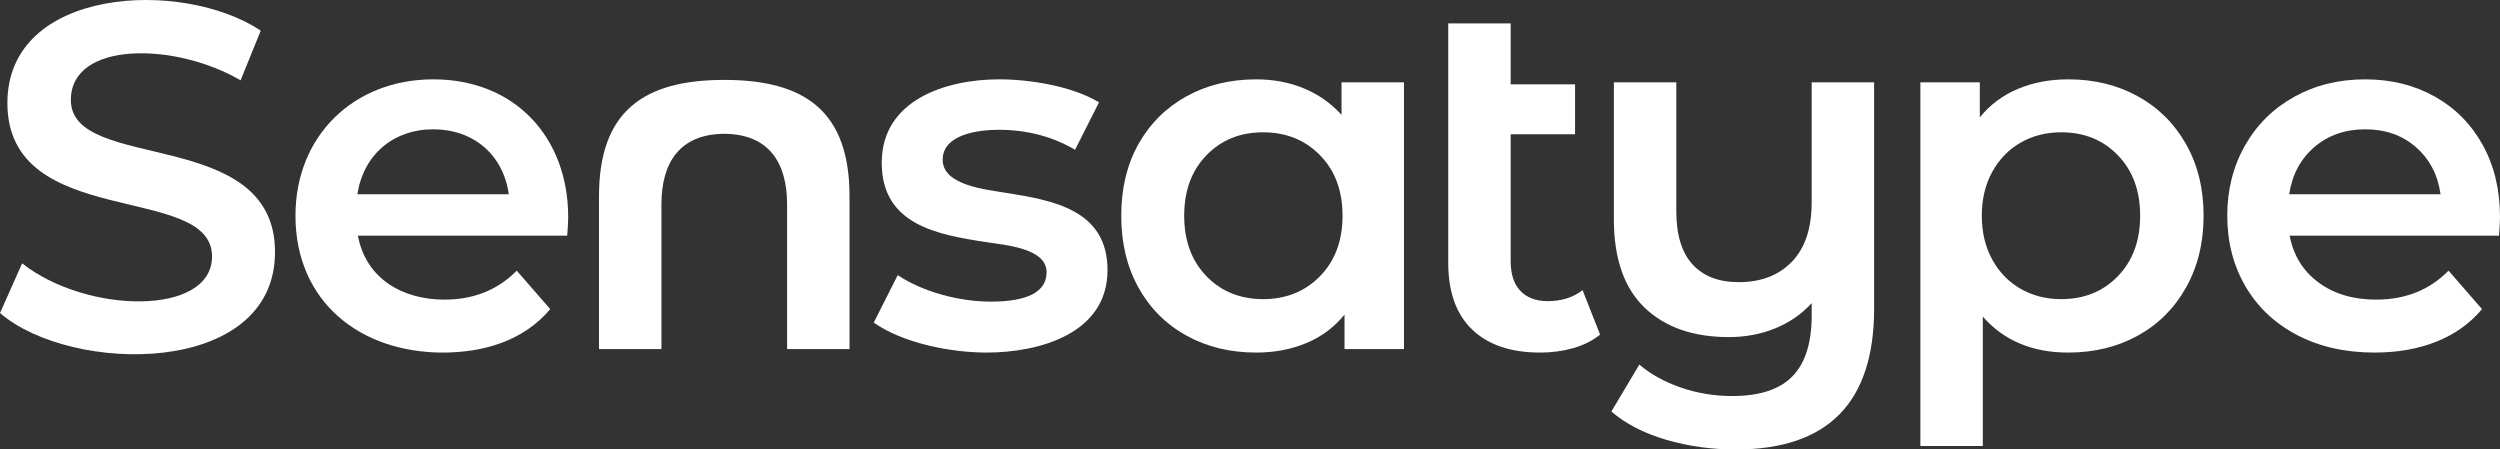
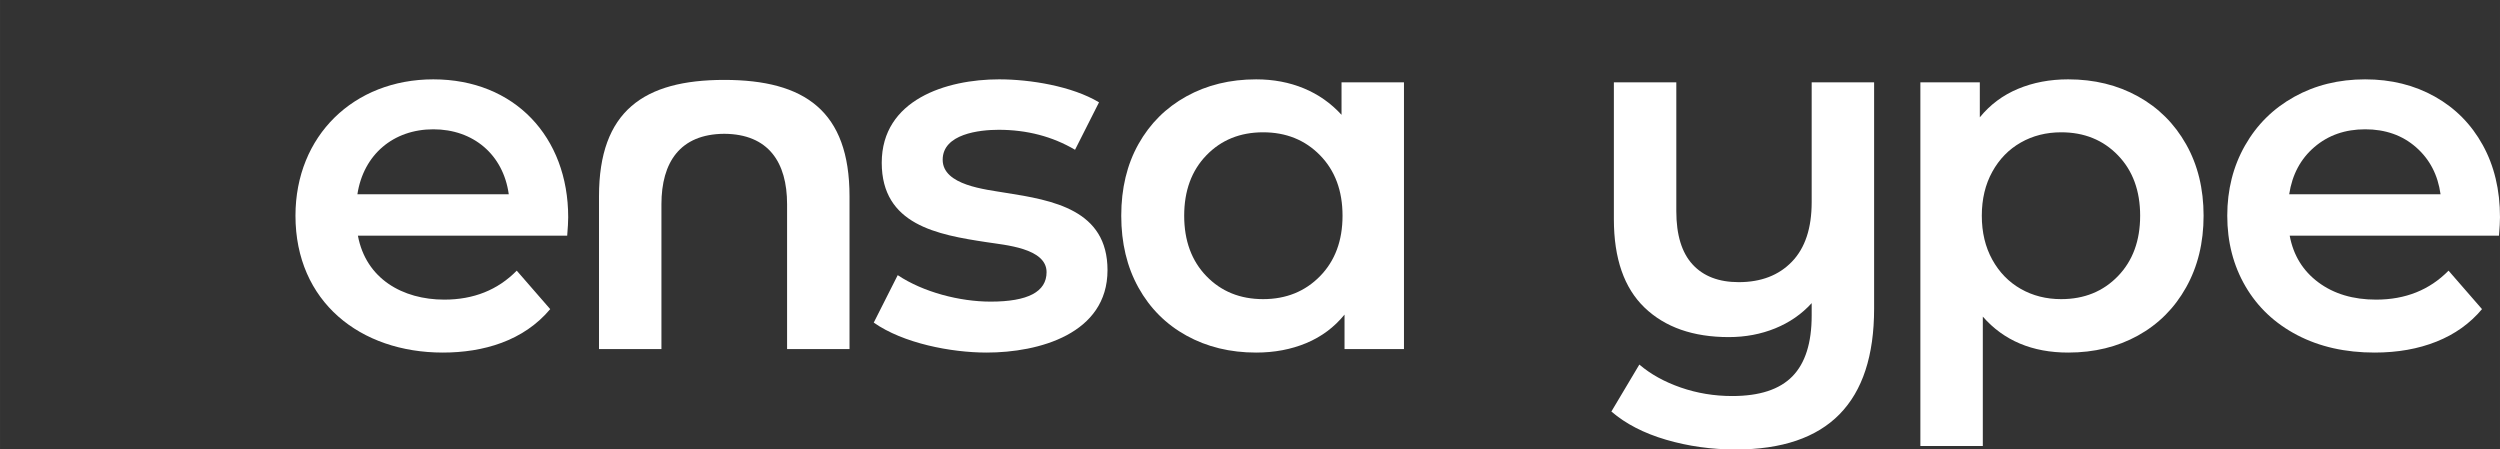
<svg xmlns="http://www.w3.org/2000/svg" xml:space="preserve" width="221.481mm" height="39.82mm" version="1.1" style="shape-rendering:geometricPrecision; text-rendering:geometricPrecision; image-rendering:optimizeQuality; fill-rule:evenodd; clip-rule:evenodd" viewBox="0 0 22148.08 3982.03">
  <rect x="0" y="0" width="22148.08" height="3982.03" fill="#333333" stroke="none" />
  <defs>
    <style type="text/css">
   
    .fil0 {fill:#ffffff;fill-rule:nonzero}
   
  </style>
  </defs>
  <g id="Layer_x0020_1">
    <g id="_105553156318784">
      <path class="fil0" d="M5033.74 1924.31c0,38.36 -2.98,92.95 -8.86,163.74l-1854.15 0c71.23,382.26 396.95,566.43 765.54,566.43 259.62,0 473.51,-85.57 641.66,-256.65l296.47 340.74c-236.55,282.55 -593.86,384.97 -951.39,384.97 -732.15,0 -1305.44,-450.88 -1305.44,-1212.49 0,-708.6 516.86,-1208.08 1221.34,-1208.08 719.62,0 1194.83,509.95 1194.83,1221.34zm-1194.83 -778.8c-354.15,0 -619.1,224.43 -672.63,575.28l1340.86 0c-48.57,-351.92 -314.92,-575.28 -668.23,-575.28z" />
      <path class="fil0" d="M8740.77 3123.54c-315.07,0 -738.8,-81.88 -1000.08,-265.5l212.38 -420.39c227.7,151.76 550.85,234.53 823.11,234.53 330.39,0 495.59,-87.03 495.59,-261.09 0,-214 -371.82,-240.23 -531,-265.51 -436.74,-66.16 -929.29,-153.52 -929.29,-703.6 0,-559.22 572.53,-739.01 1039.9,-739.01 276.05,0 646.11,60.24 885.05,203.56l-212.41 420.39c-200.59,-118 -426.31,-177 -677.04,-177 -168.45,0 -495.63,35.63 -495.63,265.5 0,227.33 382.95,262.82 553.16,292.07 425.53,66.49 907.16,151.32 907.16,685.89 0,564.77 -608.37,730.16 -1070.9,730.16z" />
      <path class="fil0" d="M12438.08 729.53l0 2363.04 -526.6 0 0 -305.32c-91.47,112.08 -204.3,196.18 -338.54,252.24 -134.24,56.02 -282.47,84.05 -444.71,84.05 -230.12,0 -435.89,-50.14 -617.34,-150.44 -181.41,-100.29 -323.03,-241.92 -424.8,-424.83 -101.8,-182.88 -152.68,-395.3 -152.68,-637.22 0,-241.92 50.88,-453.56 152.68,-635.01 101.77,-181.45 243.39,-322.3 424.8,-422.6 181.45,-100.29 387.22,-150.47 617.34,-150.47 153.38,0 294.27,26.56 422.6,79.68 128.32,53.09 239.67,131.26 334.09,234.53l0 -287.65 553.16 0zm-1247.91 1920.54c203.57,0 371.72,-67.86 504.49,-203.57 132.73,-135.71 199.11,-314.18 199.11,-535.45 0,-221.27 -66.38,-399.74 -199.11,-535.45 -132.77,-135.71 -300.92,-203.57 -504.49,-203.57 -203.56,0 -370.98,67.86 -502.28,203.57 -131.26,135.71 -196.91,314.18 -196.91,535.45 0,221.27 65.65,399.74 196.91,535.45 131.3,135.71 298.72,203.57 502.28,203.57z" />
-       <path class="fil0" d="M14175.49 2964.25c-64.92,53.09 -143.83,92.91 -236.74,119.47 -92.95,26.56 -191.04,39.82 -294.27,39.82 -259.62,0 -460.21,-67.85 -601.84,-203.56 -141.58,-135.71 -212.42,-333.36 -212.42,-592.95l0 -2119.66 553.17 0 0 539.86 570.57 0 0 442.51 -570.57 0 0 1123.99c0,115.07 28.76,202.83 86.29,263.3 57.53,60.47 137.92,90.75 241.15,90.75 123.92,0 227.19,-32.48 309.77,-97.36l154.89 393.83z" />
      <path class="fil0" d="M16603.24 729.53l0 2004.59c0,831.93 -408.56,1247.91 -1225.76,1247.91 -215.36,0 -421.13,-28.76 -617.3,-86.29 -196.18,-57.54 -357.72,-140.86 -484.58,-250.01l247.8 -415.98c100.33,85.57 222.74,153.42 367.3,203.57 144.57,50.14 296.48,75.24 455.81,75.24 241.88,0 419.66,-58.27 533.21,-174.8 113.6,-116.53 170.39,-295.78 170.39,-537.66l0 -110.65c-88.5,97.35 -196.18,171.86 -323.03,223.47 -126.86,51.62 -264.04,77.45 -411.54,77.45 -315.69,0 -564.22,-87.04 -745.67,-261.1 -181.41,-174.03 -272.15,-435.12 -272.15,-783.25l0 -1212.49 553.16 0 0 1141.7c0,209.44 47.94,366.53 143.83,471.27 95.85,104.74 232.29,157.09 409.33,157.09 197.65,0 354.74,-60.47 471.27,-181.41 116.54,-120.98 174.8,-296.51 174.8,-526.6l0 -1062.05 553.13 0z" />
      <path class="fil0" d="M18322.94 702.97c230.12,0 435.89,50.18 617.3,150.47 181.45,100.3 323.81,241.92 427.04,424.8 103.27,182.92 154.89,393.87 154.89,632.81 0,238.98 -51.62,450.63 -154.89,635.01 -103.23,184.39 -245.59,326.75 -427.04,427.04 -181.41,100.3 -387.18,150.44 -617.3,150.44 -318.59,0 -570.84,-106.2 -756.69,-318.59l0 1146.11 -553.16 0 0 -3221.53 526.6 0 0 309.77c91.44,-112.12 204.3,-196.18 338.54,-252.24 134.2,-56.06 282.47,-84.09 444.71,-84.09zm-61.94 1947.1c203.56,0 370.97,-67.86 502.24,-203.57 131.3,-135.71 196.91,-314.18 196.91,-535.45 0,-221.27 -65.61,-399.74 -196.91,-535.45 -131.27,-135.71 -298.68,-203.57 -502.24,-203.57 -132.77,0 -252.25,30.24 -358.45,90.75 -106.21,60.47 -190.27,146.76 -252.25,258.85 -61.94,112.12 -92.91,241.92 -92.91,389.42 0,147.5 30.97,277.3 92.91,389.42 61.98,112.09 146.04,198.38 252.25,258.86 106.2,60.5 225.68,90.74 358.45,90.74z" />
      <path class="fil0" d="M22148.07 1924.31c0,38.36 -2.97,92.95 -8.85,163.74l-1854.16 0c32.44,174.07 117.27,311.98 254.45,413.78 137.18,101.76 307.53,152.65 511.1,152.65 259.62,0 473.51,-85.57 641.66,-256.65l296.47 340.74c-106.21,126.85 -240.41,222.74 -402.68,287.62 -162.27,64.91 -345.15,97.35 -548.72,97.35 -259.62,0 -488.24,-51.61 -685.89,-154.88 -197.69,-103.24 -350.33,-247.06 -458.01,-431.45 -107.68,-184.39 -161.54,-393.1 -161.54,-626.16 0,-230.13 52.39,-437.36 157.09,-621.75 104.74,-184.35 250.04,-328.18 435.9,-431.45 185.85,-103.23 395.3,-154.88 628.36,-154.88 230.13,0 435.9,50.91 617.31,152.68 181.44,101.76 323.07,244.85 424.83,429.24 101.77,184.39 152.68,397.54 152.68,639.42zm-1194.82 -778.8c-177,0 -326.71,52.35 -449.15,157.09 -122.42,104.7 -196.92,244.12 -223.48,418.19l1340.85 0c-23.62,-171.13 -95.88,-309.78 -216.86,-415.99 -120.94,-106.21 -271.38,-159.29 -451.36,-159.29z" />
      <path class="fil0" d="M7526.01 1738.46l0 1354.11 -553.12 0 0 -1283.28c0,-370.25 -163.89,-621.57 -556.58,-623.92 -392.69,2.35 -556.58,253.67 -556.58,623.92l0 1283.28 -553.12 0 0 -1354.11c0,-754.93 397.43,-1030.57 1109.7,-1030.57 712.27,0 1109.7,275.64 1109.7,1030.57z" />
-       <path class="fil0" d="M-0 2773.18l196.13 -440.2c569.05,449.95 1682.35,468.85 1682.35,-61.02 0,-658.45 -1813.11,-225.45 -1813.11,-1359.81 0,-1027.03 1550.47,-1103.48 2244.58,-640.69l-178.69 440.2c-574.18,-336.98 -1503.65,-352.92 -1503.65,174.34 0,647.56 1808.73,226.92 1808.73,1346.74 0,1108.72 -1805.78,1085.07 -2436.34,540.44z" />
    </g>
  </g>
</svg>